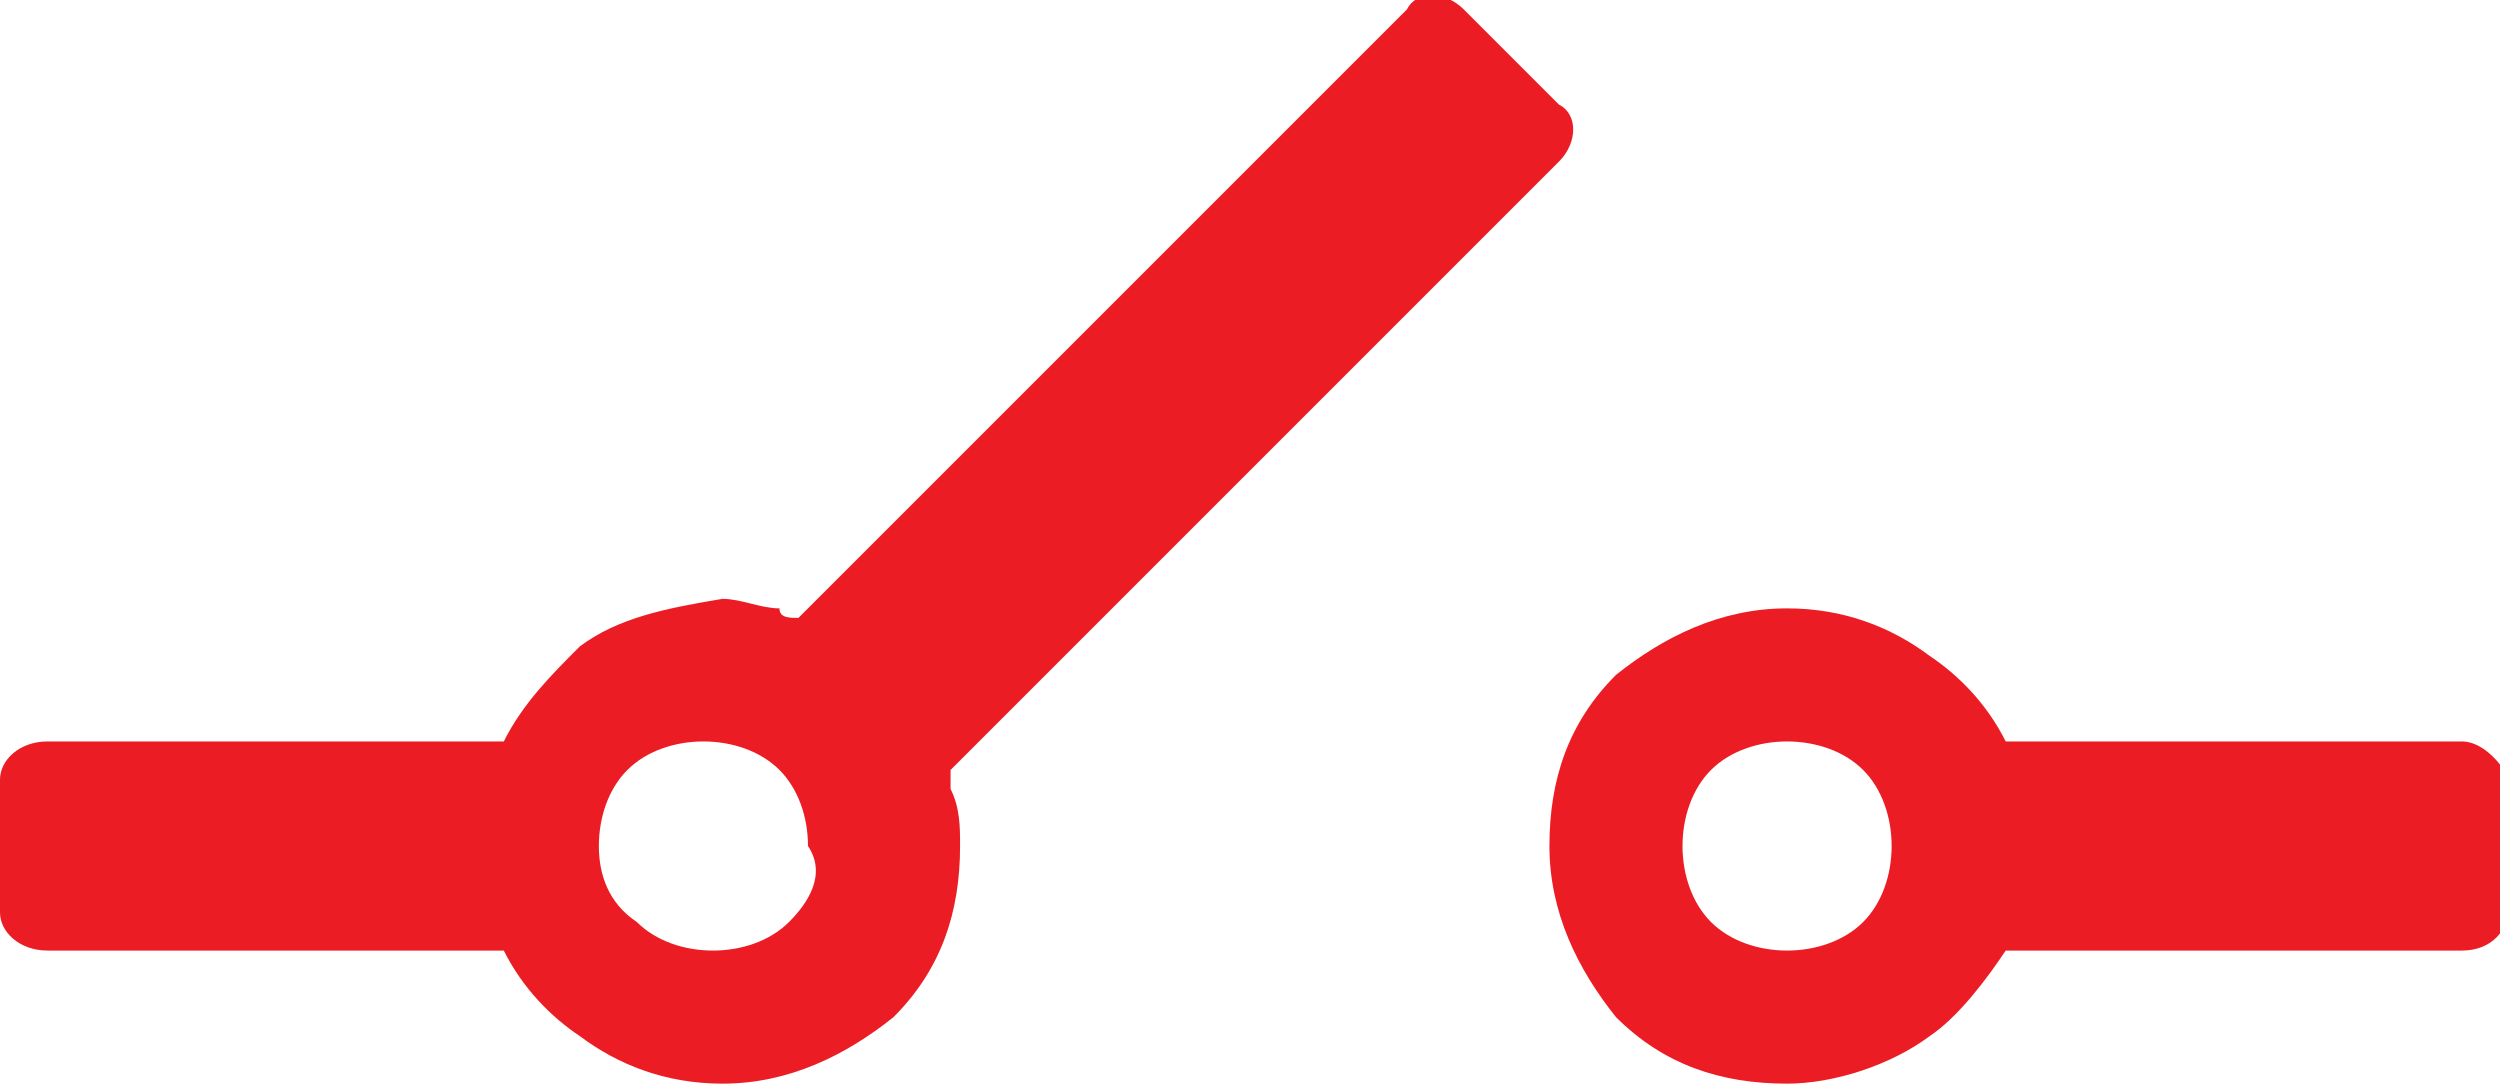
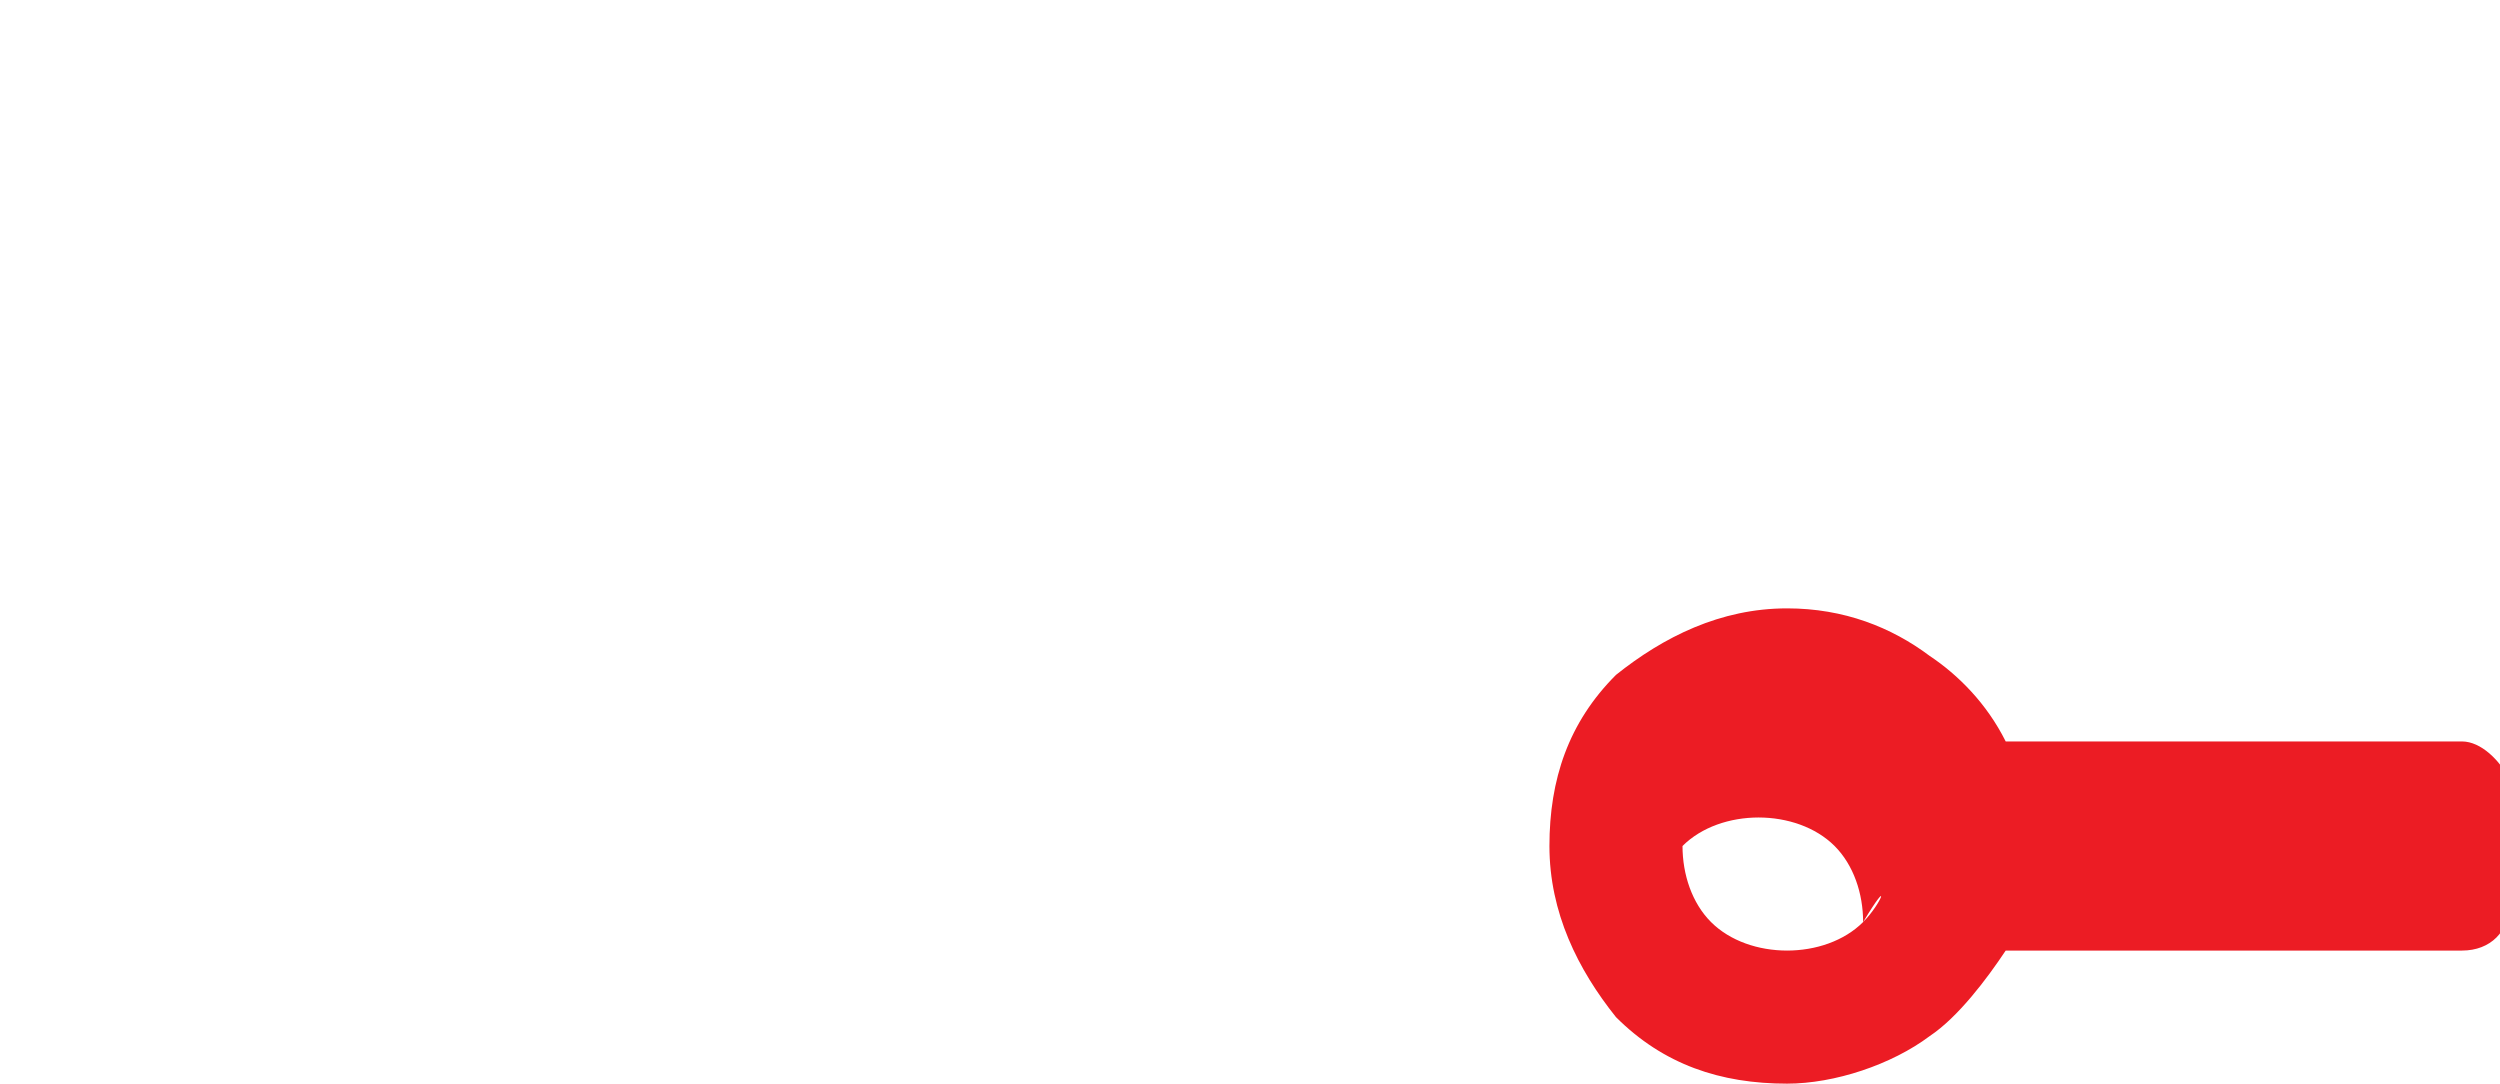
<svg xmlns="http://www.w3.org/2000/svg" version="1.1" id="Layer_1" x="0px" y="0px" viewBox="0 0 26.3 11.4" style="enable-background:new 0 0 26.3 11.4;" xml:space="preserve">
  <style type="text/css">
	.st0{fill:#EC1C24;}
</style>
  <g>
-     <path class="st0" d="M25.9,7.8h-4.8c-0.2-0.4-0.5-0.7-0.8-0.9c-0.4-0.3-0.9-0.5-1.5-0.5c-0.7,0-1.3,0.3-1.8,0.7   c-0.5,0.5-0.7,1.1-0.7,1.8c0,0.7,0.3,1.3,0.7,1.8c0.5,0.5,1.1,0.7,1.8,0.7c0.5,0,1.1-0.2,1.5-0.5c0.3-0.2,0.6-0.6,0.8-0.9h4.8   c0.3,0,0.5-0.2,0.5-0.5V8.2C26.3,8,26.1,7.8,25.9,7.8z M19.6,9.7L19.6,9.7L19.6,9.7L19.6,9.7c-0.2,0.2-0.5,0.3-0.8,0.3   c-0.3,0-0.6-0.1-0.8-0.3c-0.2-0.2-0.3-0.5-0.3-0.8c0-0.3,0.1-0.6,0.3-0.8c0.2-0.2,0.5-0.3,0.8-0.3s0.6,0.1,0.8,0.3   c0.2,0.2,0.3,0.5,0.3,0.8C19.9,9.2,19.8,9.5,19.6,9.7z" />
-     <path class="st0" d="M10,8.1l6.4-6.4c0.2-0.2,0.2-0.5,0-0.6l-1-1c-0.2-0.2-0.5-0.2-0.6,0L8.4,6.5c-0.1,0-0.2,0-0.2-0.1   c-0.2,0-0.4-0.1-0.6-0.1C7,6.4,6.5,6.5,6.1,6.8C5.8,7.1,5.5,7.4,5.3,7.8H0.5C0.2,7.8,0,8,0,8.2v1.4C0,9.8,0.2,10,0.5,10h4.8   c0.2,0.4,0.5,0.7,0.8,0.9c0.4,0.3,0.9,0.5,1.5,0.5c0.7,0,1.3-0.3,1.8-0.7c0.5-0.5,0.7-1.1,0.7-1.8c0-0.2,0-0.4-0.1-0.6   C10,8.2,10,8.2,10,8.1z M8.3,9.7c-0.2,0.2-0.5,0.3-0.8,0.3h0c-0.3,0-0.6-0.1-0.8-0.3C6.4,9.5,6.3,9.2,6.3,8.9h0   c0-0.3,0.1-0.6,0.3-0.8c0.2-0.2,0.5-0.3,0.8-0.3c0.3,0,0.6,0.1,0.8,0.3c0.2,0.2,0.3,0.5,0.3,0.8C8.7,9.2,8.5,9.5,8.3,9.7z" />
+     <path class="st0" d="M25.9,7.8h-4.8c-0.2-0.4-0.5-0.7-0.8-0.9c-0.4-0.3-0.9-0.5-1.5-0.5c-0.7,0-1.3,0.3-1.8,0.7   c-0.5,0.5-0.7,1.1-0.7,1.8c0,0.7,0.3,1.3,0.7,1.8c0.5,0.5,1.1,0.7,1.8,0.7c0.5,0,1.1-0.2,1.5-0.5c0.3-0.2,0.6-0.6,0.8-0.9h4.8   c0.3,0,0.5-0.2,0.5-0.5V8.2C26.3,8,26.1,7.8,25.9,7.8z M19.6,9.7L19.6,9.7L19.6,9.7L19.6,9.7c-0.2,0.2-0.5,0.3-0.8,0.3   c-0.3,0-0.6-0.1-0.8-0.3c-0.2-0.2-0.3-0.5-0.3-0.8c0.2-0.2,0.5-0.3,0.8-0.3s0.6,0.1,0.8,0.3   c0.2,0.2,0.3,0.5,0.3,0.8C19.9,9.2,19.8,9.5,19.6,9.7z" />
  </g>
</svg>